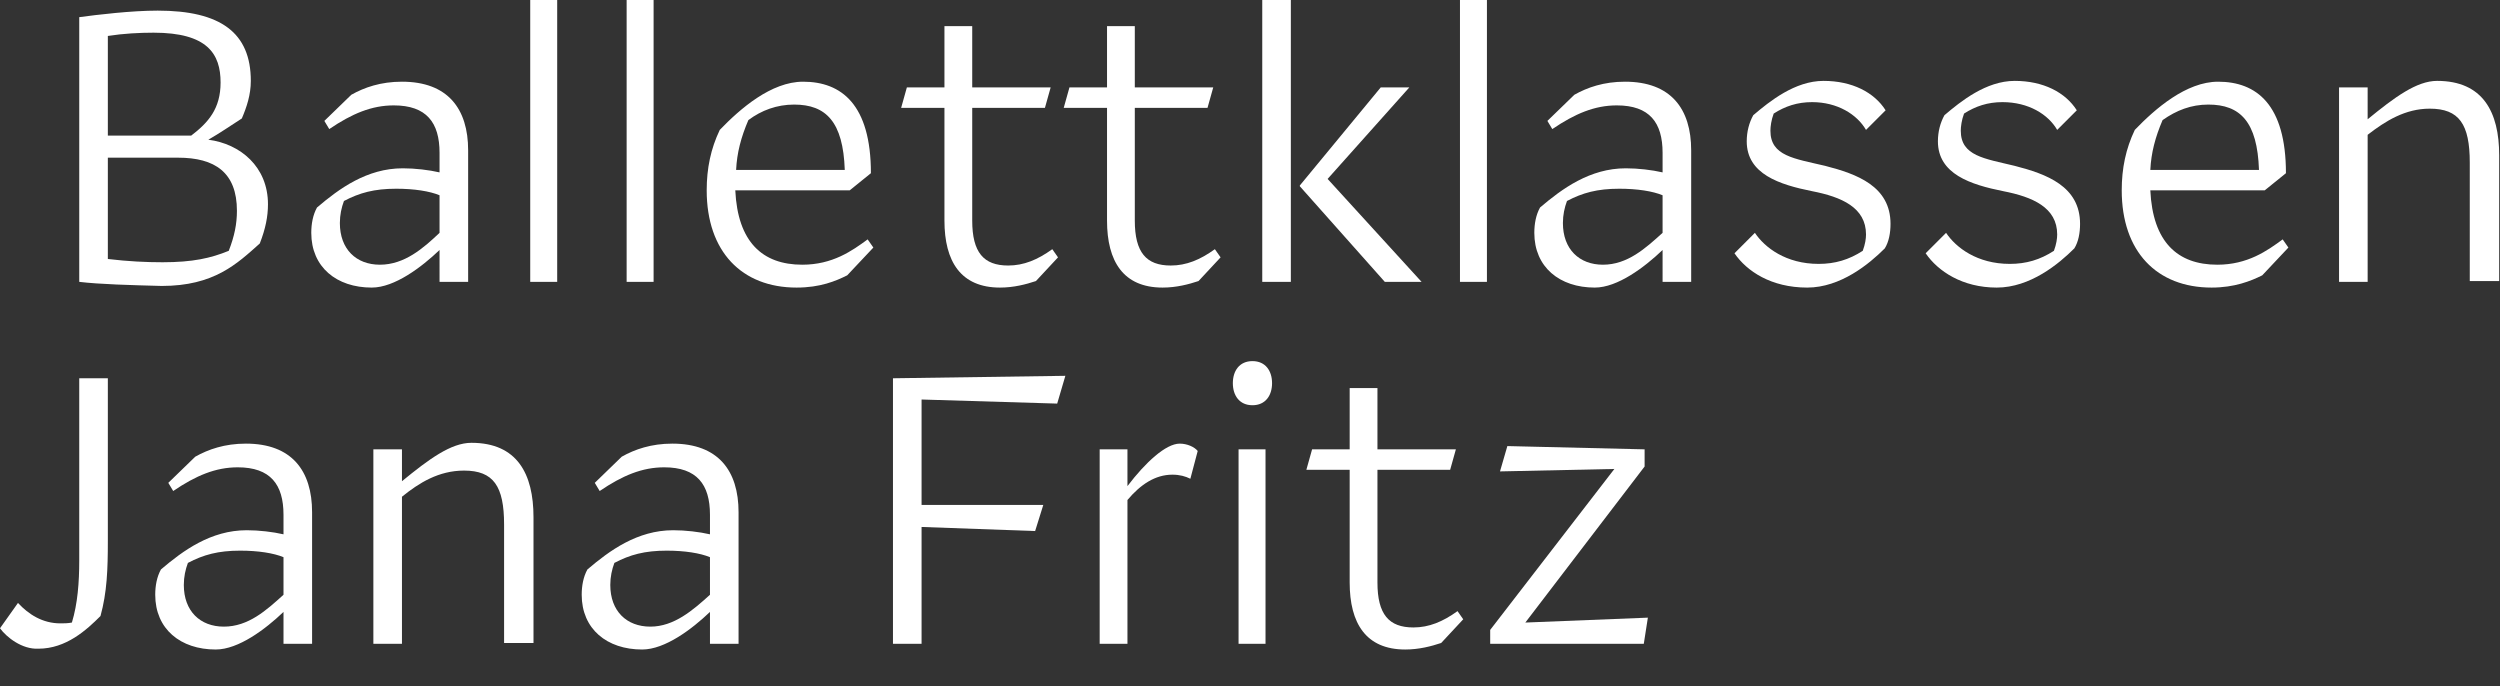
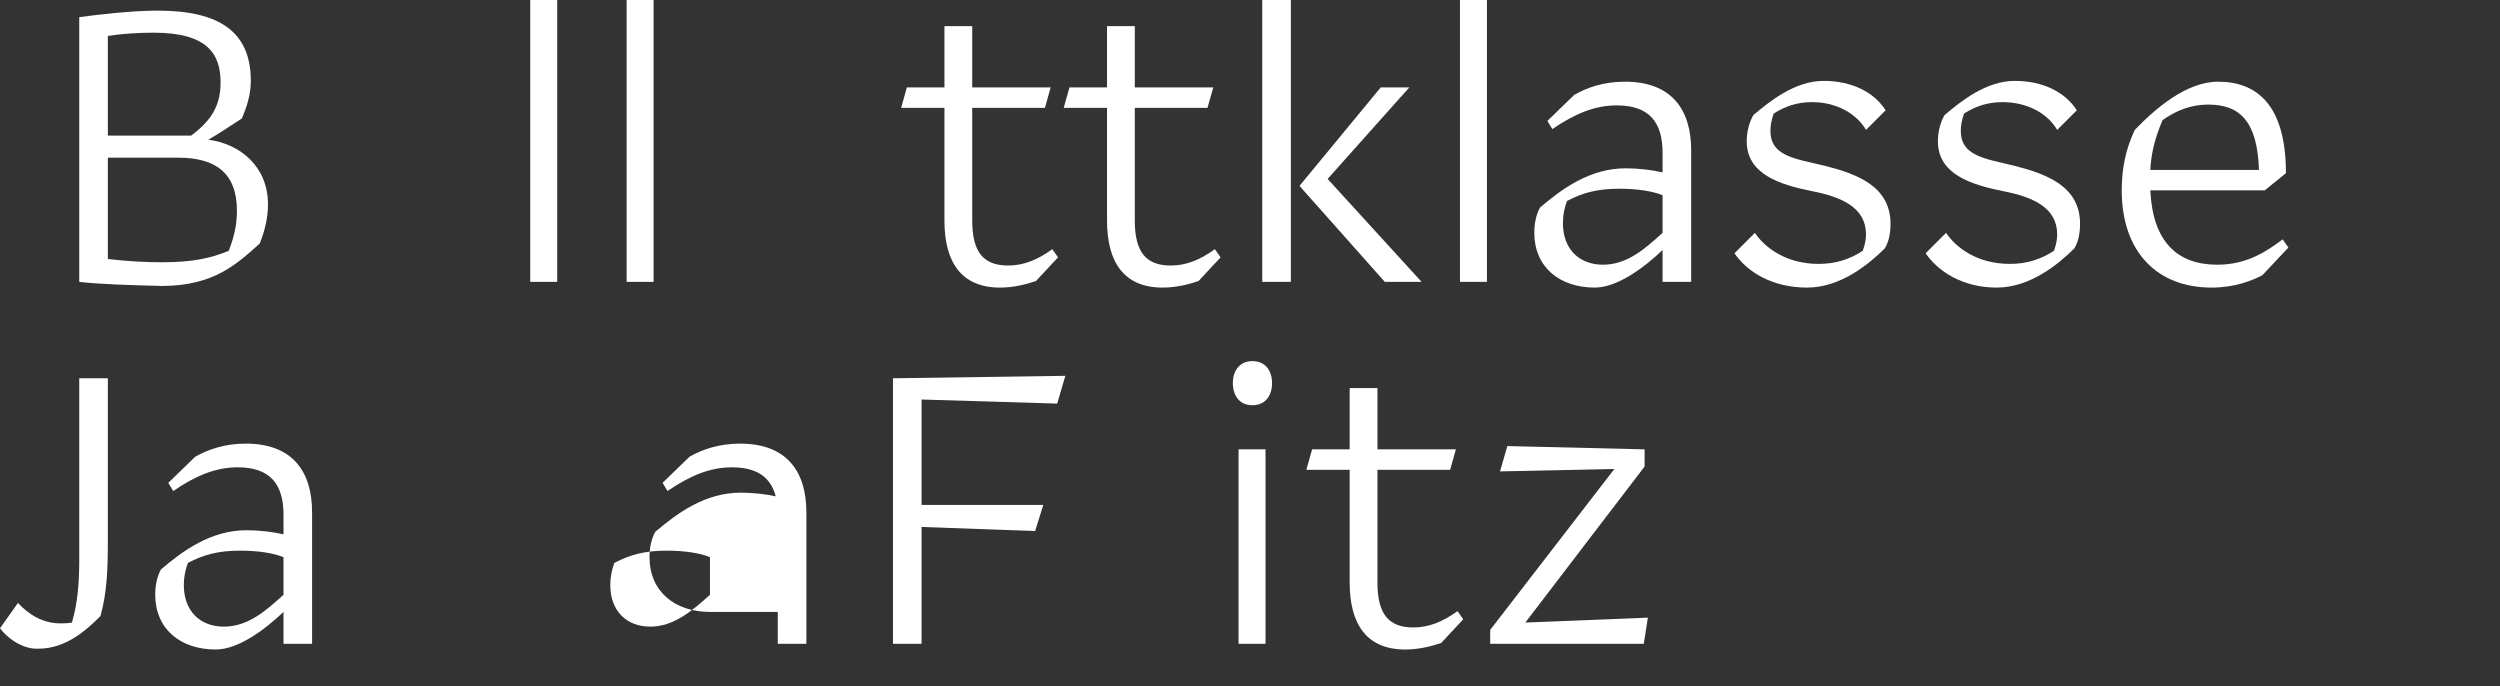
<svg xmlns="http://www.w3.org/2000/svg" version="1.1" id="Ebene_1" x="0px" y="0px" viewBox="0 0 306 84" style="enable-background:new 0 0 306 84;" xml:space="preserve">
  <rect x="0" y="0" width="306" height="84" fill="#333333" stroke="none" />
  <style type="text/css">
	.st0{fill:#FFFFFF;}
</style>
  <g>
    <path class="st0" d="M9.7,34.5V2.1c2.2-0.3,6.4-0.8,9.6-0.8C27,1.3,30.7,4,30.7,9.9c0,1.7-0.5,3.2-1.1,4.6   c-1.4,0.9-2.7,1.8-4.1,2.6c3.9,0.5,7.3,3.3,7.3,7.9c0,1.5-0.3,3-1,4.8c-2.8,2.5-5.6,5.2-12,5.2C16,34.9,12.2,34.8,9.7,34.5    M13.2,4.4v12.2h10.2c2.1-1.6,3.6-3.3,3.6-6.5C27,6.6,25.4,4,18.8,4C17.1,4,15.1,4.1,13.2,4.4 M28,30.7c0.7-1.8,1-3.3,1-4.9   c0-4.7-2.7-6.5-7.2-6.5h-8.6v12.4c2.5,0.3,4.7,0.4,6.7,0.4C23.6,32.1,25.8,31.6,28,30.7" />
-     <path class="st0" d="M53.8,30.6c-2.2,2.1-5.5,4.6-8.3,4.6c-4.3,0-7.4-2.5-7.4-6.7c0-1.1,0.2-2.2,0.7-3.1c2.7-2.3,6.1-4.8,10.5-4.8   c1.5,0,3.2,0.2,4.5,0.5v-2.4c0-3.7-1.6-5.8-5.6-5.8c-2.7,0-5.1,1-7.9,2.9l-0.6-1l3.3-3.2c1.6-0.9,3.6-1.6,6.2-1.6   c5.6,0,8.1,3.3,8.1,8.4v16.1h-3.5V30.6z M53.8,28.5v-4.6c-1.2-0.5-3.1-0.8-5.3-0.8c-2.7,0-4.5,0.5-6.4,1.5   c-0.3,0.8-0.5,1.7-0.5,2.7c0,3.2,2,5.1,4.9,5.1C49.5,32.4,51.8,30.4,53.8,28.5" />
    <rect x="64.9" y="0" class="st0" width="3.3" height="34.5" />
    <rect x="76.7" y="0" class="st0" width="3.3" height="34.5" />
-     <path class="st0" d="M97.5,35.2c-6.7,0-11-4.4-11-11.9c0-2.7,0.5-5.1,1.6-7.4c2.5-2.6,6.3-5.9,10.2-5.9c4.7,0,8.3,2.8,8.3,11.2   l-2.6,2.1h-14c0.3,6.3,3.3,9.1,8.2,9.1c3.7,0,6.1-1.7,8-3.1l0.7,1l-3.2,3.4C102.3,34.4,100.4,35.2,97.5,35.2 M91.6,14.7   c-0.9,2.1-1.4,4-1.5,6.1h13.3c-0.2-5.9-2.3-8-6.2-8C95.1,12.8,93.2,13.5,91.6,14.7" />
    <path class="st0" d="M122.4,35.2c-4.8,0-6.8-3.2-6.8-8.2V13.2h-5.3l0.7-2.5h4.6V3.2h3.4v7.5h9.6l-0.7,2.5h-8.9v13.8   c0,3.9,1.4,5.5,4.4,5.5c1.9,0,3.6-0.7,5.4-2l0.7,1l-2.7,2.9C125.6,34.8,124.1,35.2,122.4,35.2" />
    <path class="st0" d="M142.3,35.2c-4.8,0-6.8-3.2-6.8-8.2V13.2h-5.3l0.7-2.5h4.6V3.2h3.4v7.5h9.6l-0.7,2.5h-8.9v13.8   c0,3.9,1.4,5.5,4.4,5.5c1.9,0,3.6-0.7,5.4-2l0.7,1l-2.7,2.9C145.5,34.8,144,35.2,142.3,35.2" />
    <path class="st0" d="M154.5,0h3.5v34.5h-3.5V0z M169.5,34.5l-10.4-11.7v-0.1l9.9-12h3.5l-10,11.2L174,34.5H169.5z" />
    <rect x="178.7" y="0" class="st0" width="3.3" height="34.5" />
    <path class="st0" d="M203.5,30.6c-2.2,2.1-5.5,4.6-8.3,4.6c-4.3,0-7.4-2.5-7.4-6.7c0-1.1,0.2-2.2,0.7-3.1c2.7-2.3,6.1-4.8,10.5-4.8   c1.5,0,3.2,0.2,4.5,0.5v-2.4c0-3.7-1.6-5.8-5.6-5.8c-2.7,0-5.1,1-7.9,2.9l-0.6-1l3.3-3.2c1.6-0.9,3.6-1.6,6.2-1.6   c5.6,0,8.1,3.3,8.1,8.4v16.1h-3.5V30.6z M203.5,28.5v-4.6c-1.2-0.5-3.1-0.8-5.3-0.8c-2.7,0-4.5,0.5-6.4,1.5   c-0.3,0.8-0.5,1.7-0.5,2.7c0,3.2,2,5.1,4.9,5.1C199.2,32.4,201.4,30.4,203.5,28.5" />
    <path class="st0" d="M212.3,31l2.5-2.5c1.2,1.8,3.8,3.8,7.8,3.8c2,0,3.7-0.5,5.4-1.6c0.3-0.8,0.4-1.5,0.4-2c0-3.3-3-4.6-6.6-5.3   c-4-0.8-8-2.1-8-6.1c0-1.2,0.3-2.3,0.8-3.2c2-1.7,5.1-4.2,8.6-4.2c3.5,0,6.2,1.4,7.6,3.6l-2.4,2.4c-1.1-1.9-3.5-3.4-6.6-3.4   c-1.8,0-3.3,0.5-4.7,1.4c-0.3,0.8-0.4,1.6-0.4,2.1c0,3.1,2.9,3.4,6.7,4.3c3.9,1,8,2.5,8,7.1c0,1.1-0.2,2.2-0.7,3   c-1.9,1.9-5.4,4.8-9.5,4.8C216.8,35.2,213.8,33.2,212.3,31" />
    <path class="st0" d="M235.7,31l2.5-2.5c1.2,1.8,3.8,3.8,7.8,3.8c2,0,3.7-0.5,5.4-1.6c0.3-0.8,0.4-1.5,0.4-2c0-3.3-3-4.6-6.6-5.3   c-4-0.8-8-2.1-8-6.1c0-1.2,0.3-2.3,0.8-3.2c2-1.7,5.1-4.2,8.6-4.2c3.5,0,6.2,1.4,7.6,3.6l-2.4,2.4c-1.1-1.9-3.5-3.4-6.7-3.4   c-1.8,0-3.3,0.5-4.7,1.4c-0.3,0.8-0.4,1.6-0.4,2.1c0,3.1,2.9,3.4,6.6,4.3c3.9,1,8,2.5,8,7.1c0,1.1-0.2,2.2-0.7,3   c-1.9,1.9-5.4,4.8-9.5,4.8C240.2,35.2,237.2,33.2,235.7,31" />
    <path class="st0" d="M270.7,35.2c-6.7,0-11-4.4-11-11.9c0-2.7,0.5-5.1,1.6-7.4c2.5-2.6,6.3-5.9,10.2-5.9c4.7,0,8.3,2.8,8.3,11.2   l-2.6,2.1h-14c0.3,6.3,3.3,9.1,8.2,9.1c3.7,0,6.1-1.7,8-3.1l0.7,1l-3.2,3.4C275.5,34.4,273.5,35.2,270.7,35.2 M264.7,14.7   c-0.9,2.1-1.4,4-1.5,6.1h13.3c-0.2-5.9-2.3-8-6.2-8C268.2,12.8,266.4,13.5,264.7,14.7" />
-     <path class="st0" d="M289.8,16.5v18h-3.5V10.7h3.5v3.9c3.3-2.7,6-4.7,8.5-4.7c5.6,0,7.6,3.8,7.6,9.1v15.4h-3.6V19.9   c0-4.7-1.3-6.6-4.9-6.6C294.4,13.3,292,14.8,289.8,16.5" />
    <path class="st0" d="M0,76.9l2.2-3.1c1.3,1.4,3,2.5,5.2,2.5c0.4,0,0.9,0,1.4-0.1c0.7-2.3,0.9-4.9,0.9-7.6V46.3h3.5v19.9   c0,3.5-0.1,6.3-0.9,9.2c-1.7,1.7-4.2,4-7.6,4C2.7,79.5,0.8,78,0,76.9" />
    <path class="st0" d="M34.7,74.9c-2.2,2.1-5.5,4.6-8.3,4.6c-4.3,0-7.4-2.5-7.4-6.7c0-1.1,0.2-2.2,0.7-3.1c2.7-2.3,6.1-4.8,10.5-4.8   c1.5,0,3.2,0.2,4.5,0.5V63c0-3.7-1.6-5.8-5.6-5.8c-2.7,0-5.1,1-7.9,2.9l-0.6-1l3.3-3.2c1.6-0.9,3.6-1.6,6.2-1.6   c5.6,0,8.1,3.3,8.1,8.4v16.1h-3.5V74.9z M34.7,72.8v-4.6c-1.2-0.5-3.1-0.8-5.3-0.8c-2.7,0-4.5,0.5-6.4,1.5   c-0.3,0.8-0.5,1.7-0.5,2.7c0,3.2,2,5.1,4.9,5.1C30.4,76.7,32.6,74.7,34.7,72.8" />
-     <path class="st0" d="M49.2,60.8v18h-3.5V55h3.5v3.9c3.3-2.7,6-4.7,8.5-4.7c5.6,0,7.6,3.8,7.6,9.1v15.4h-3.6V64.2   c0-4.7-1.3-6.6-4.9-6.6C53.7,57.6,51.3,59.1,49.2,60.8" />
-     <path class="st0" d="M86.9,74.9c-2.2,2.1-5.5,4.6-8.3,4.6c-4.3,0-7.4-2.5-7.4-6.7c0-1.1,0.2-2.2,0.7-3.1c2.7-2.3,6.1-4.8,10.5-4.8   c1.5,0,3.2,0.2,4.5,0.5V63c0-3.7-1.6-5.8-5.6-5.8c-2.7,0-5.1,1-7.9,2.9l-0.6-1l3.3-3.2c1.6-0.9,3.6-1.6,6.2-1.6   c5.6,0,8.1,3.3,8.1,8.4v16.1h-3.5V74.9z M86.9,72.8v-4.6c-1.2-0.5-3.1-0.8-5.3-0.8c-2.7,0-4.5,0.5-6.4,1.5   c-0.3,0.8-0.5,1.7-0.5,2.7c0,3.2,2,5.1,4.9,5.1C82.5,76.7,84.8,74.7,86.9,72.8" />
+     <path class="st0" d="M86.9,74.9c-4.3,0-7.4-2.5-7.4-6.7c0-1.1,0.2-2.2,0.7-3.1c2.7-2.3,6.1-4.8,10.5-4.8   c1.5,0,3.2,0.2,4.5,0.5V63c0-3.7-1.6-5.8-5.6-5.8c-2.7,0-5.1,1-7.9,2.9l-0.6-1l3.3-3.2c1.6-0.9,3.6-1.6,6.2-1.6   c5.6,0,8.1,3.3,8.1,8.4v16.1h-3.5V74.9z M86.9,72.8v-4.6c-1.2-0.5-3.1-0.8-5.3-0.8c-2.7,0-4.5,0.5-6.4,1.5   c-0.3,0.8-0.5,1.7-0.5,2.7c0,3.2,2,5.1,4.9,5.1C82.5,76.7,84.8,74.7,86.9,72.8" />
    <polygon class="st0" points="112.8,64.5 112.8,78.8 109.3,78.8 109.3,46.3 130.4,46 129.4,49.4 112.8,48.9 112.8,61.8 127.7,61.8    126.7,65  " />
-     <path class="st0" d="M134.6,78.8V55h3.4v4.5c2.2-2.9,4.7-5.2,6.4-5.2c0.9,0,1.8,0.4,2.2,0.9l-0.9,3.4c-0.6-0.3-1.3-0.5-2.2-0.5   c-2.1,0-3.9,1.2-5.5,3.1v17.6H134.6z" />
    <path class="st0" d="M150.9,46.9c0-1.5,0.8-2.7,2.4-2.7c1.6,0,2.4,1.2,2.4,2.7s-0.8,2.7-2.4,2.7C151.7,49.6,150.9,48.4,150.9,46.9    M151.6,55h3.3v23.8h-3.3V55z" />
    <path class="st0" d="M172,79.5c-4.8,0-6.8-3.2-6.8-8.2V57.5h-5.3l0.7-2.5h4.6v-7.5h3.4V55h9.6l-0.7,2.5h-8.9v13.8   c0,3.9,1.4,5.5,4.4,5.5c1.9,0,3.6-0.7,5.4-2l0.7,1l-2.7,2.9C175.2,79.1,173.7,79.5,172,79.5" />
    <polygon class="st0" points="182.4,78.8 182.4,77.1 197.6,57.4 183.6,57.7 184.5,54.6 201.3,55 201.3,57.1 186.7,76.2 201.7,75.6    201.2,78.8  " />
  </g>
</svg>